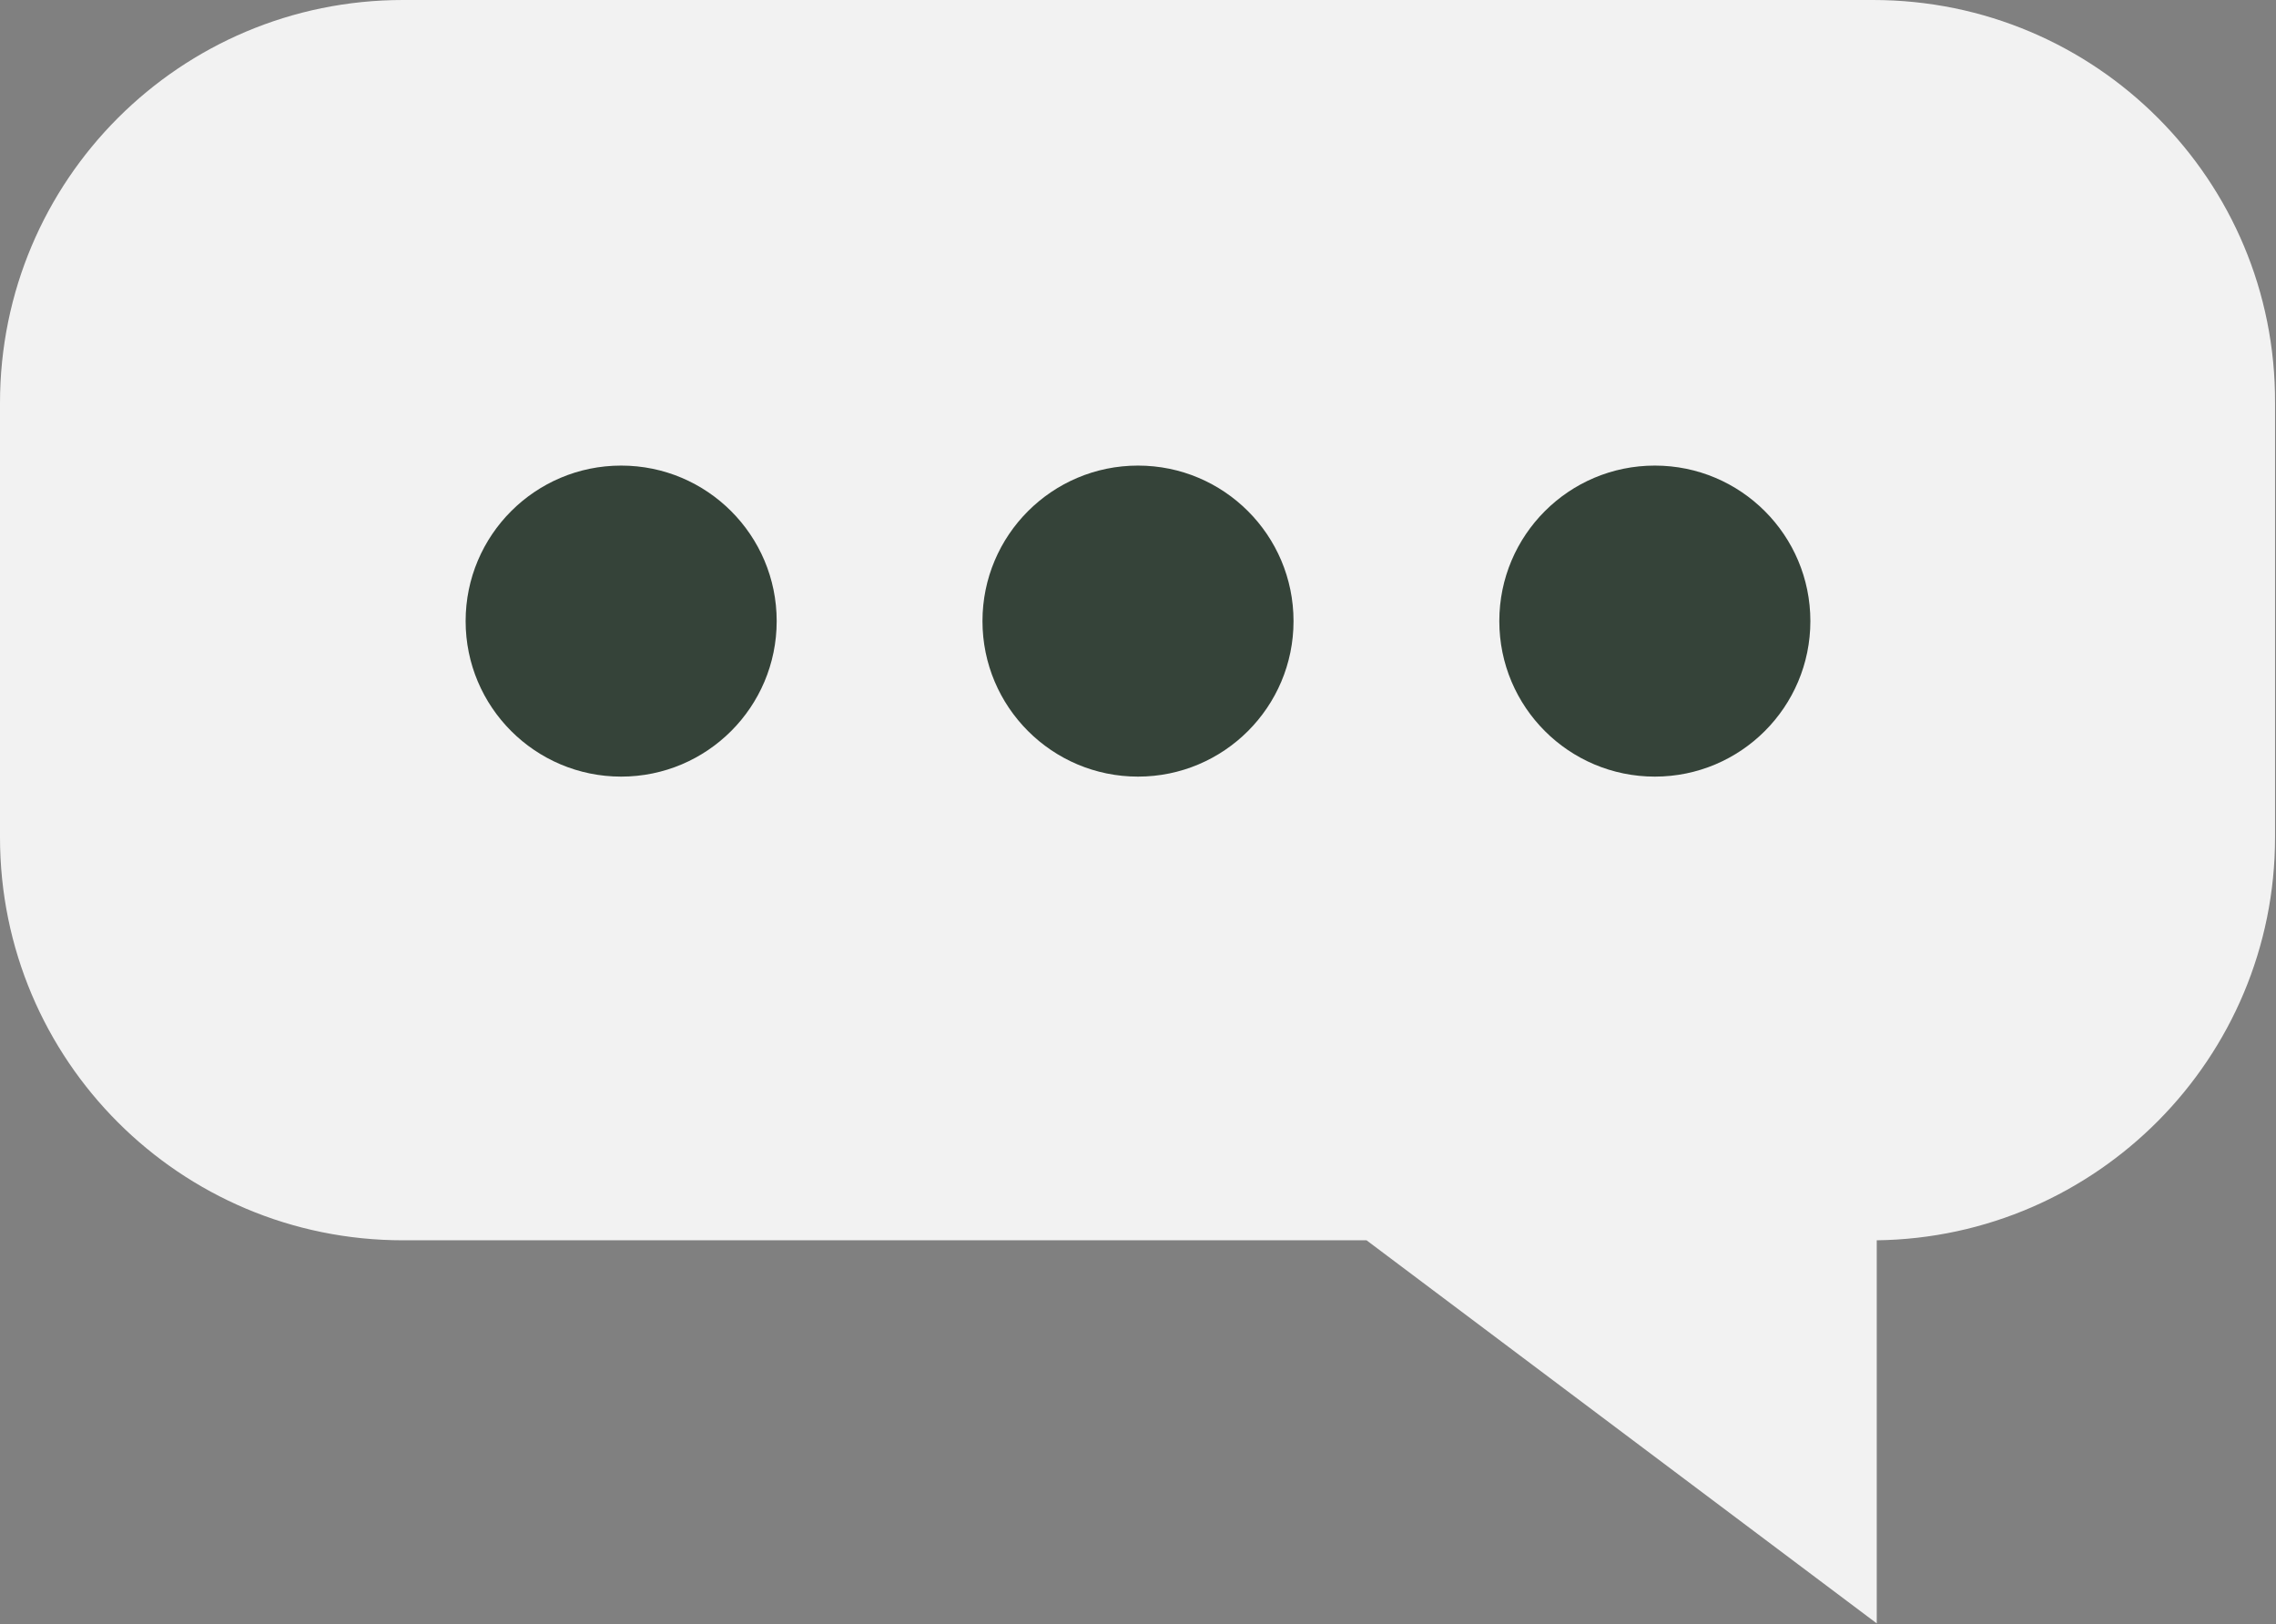
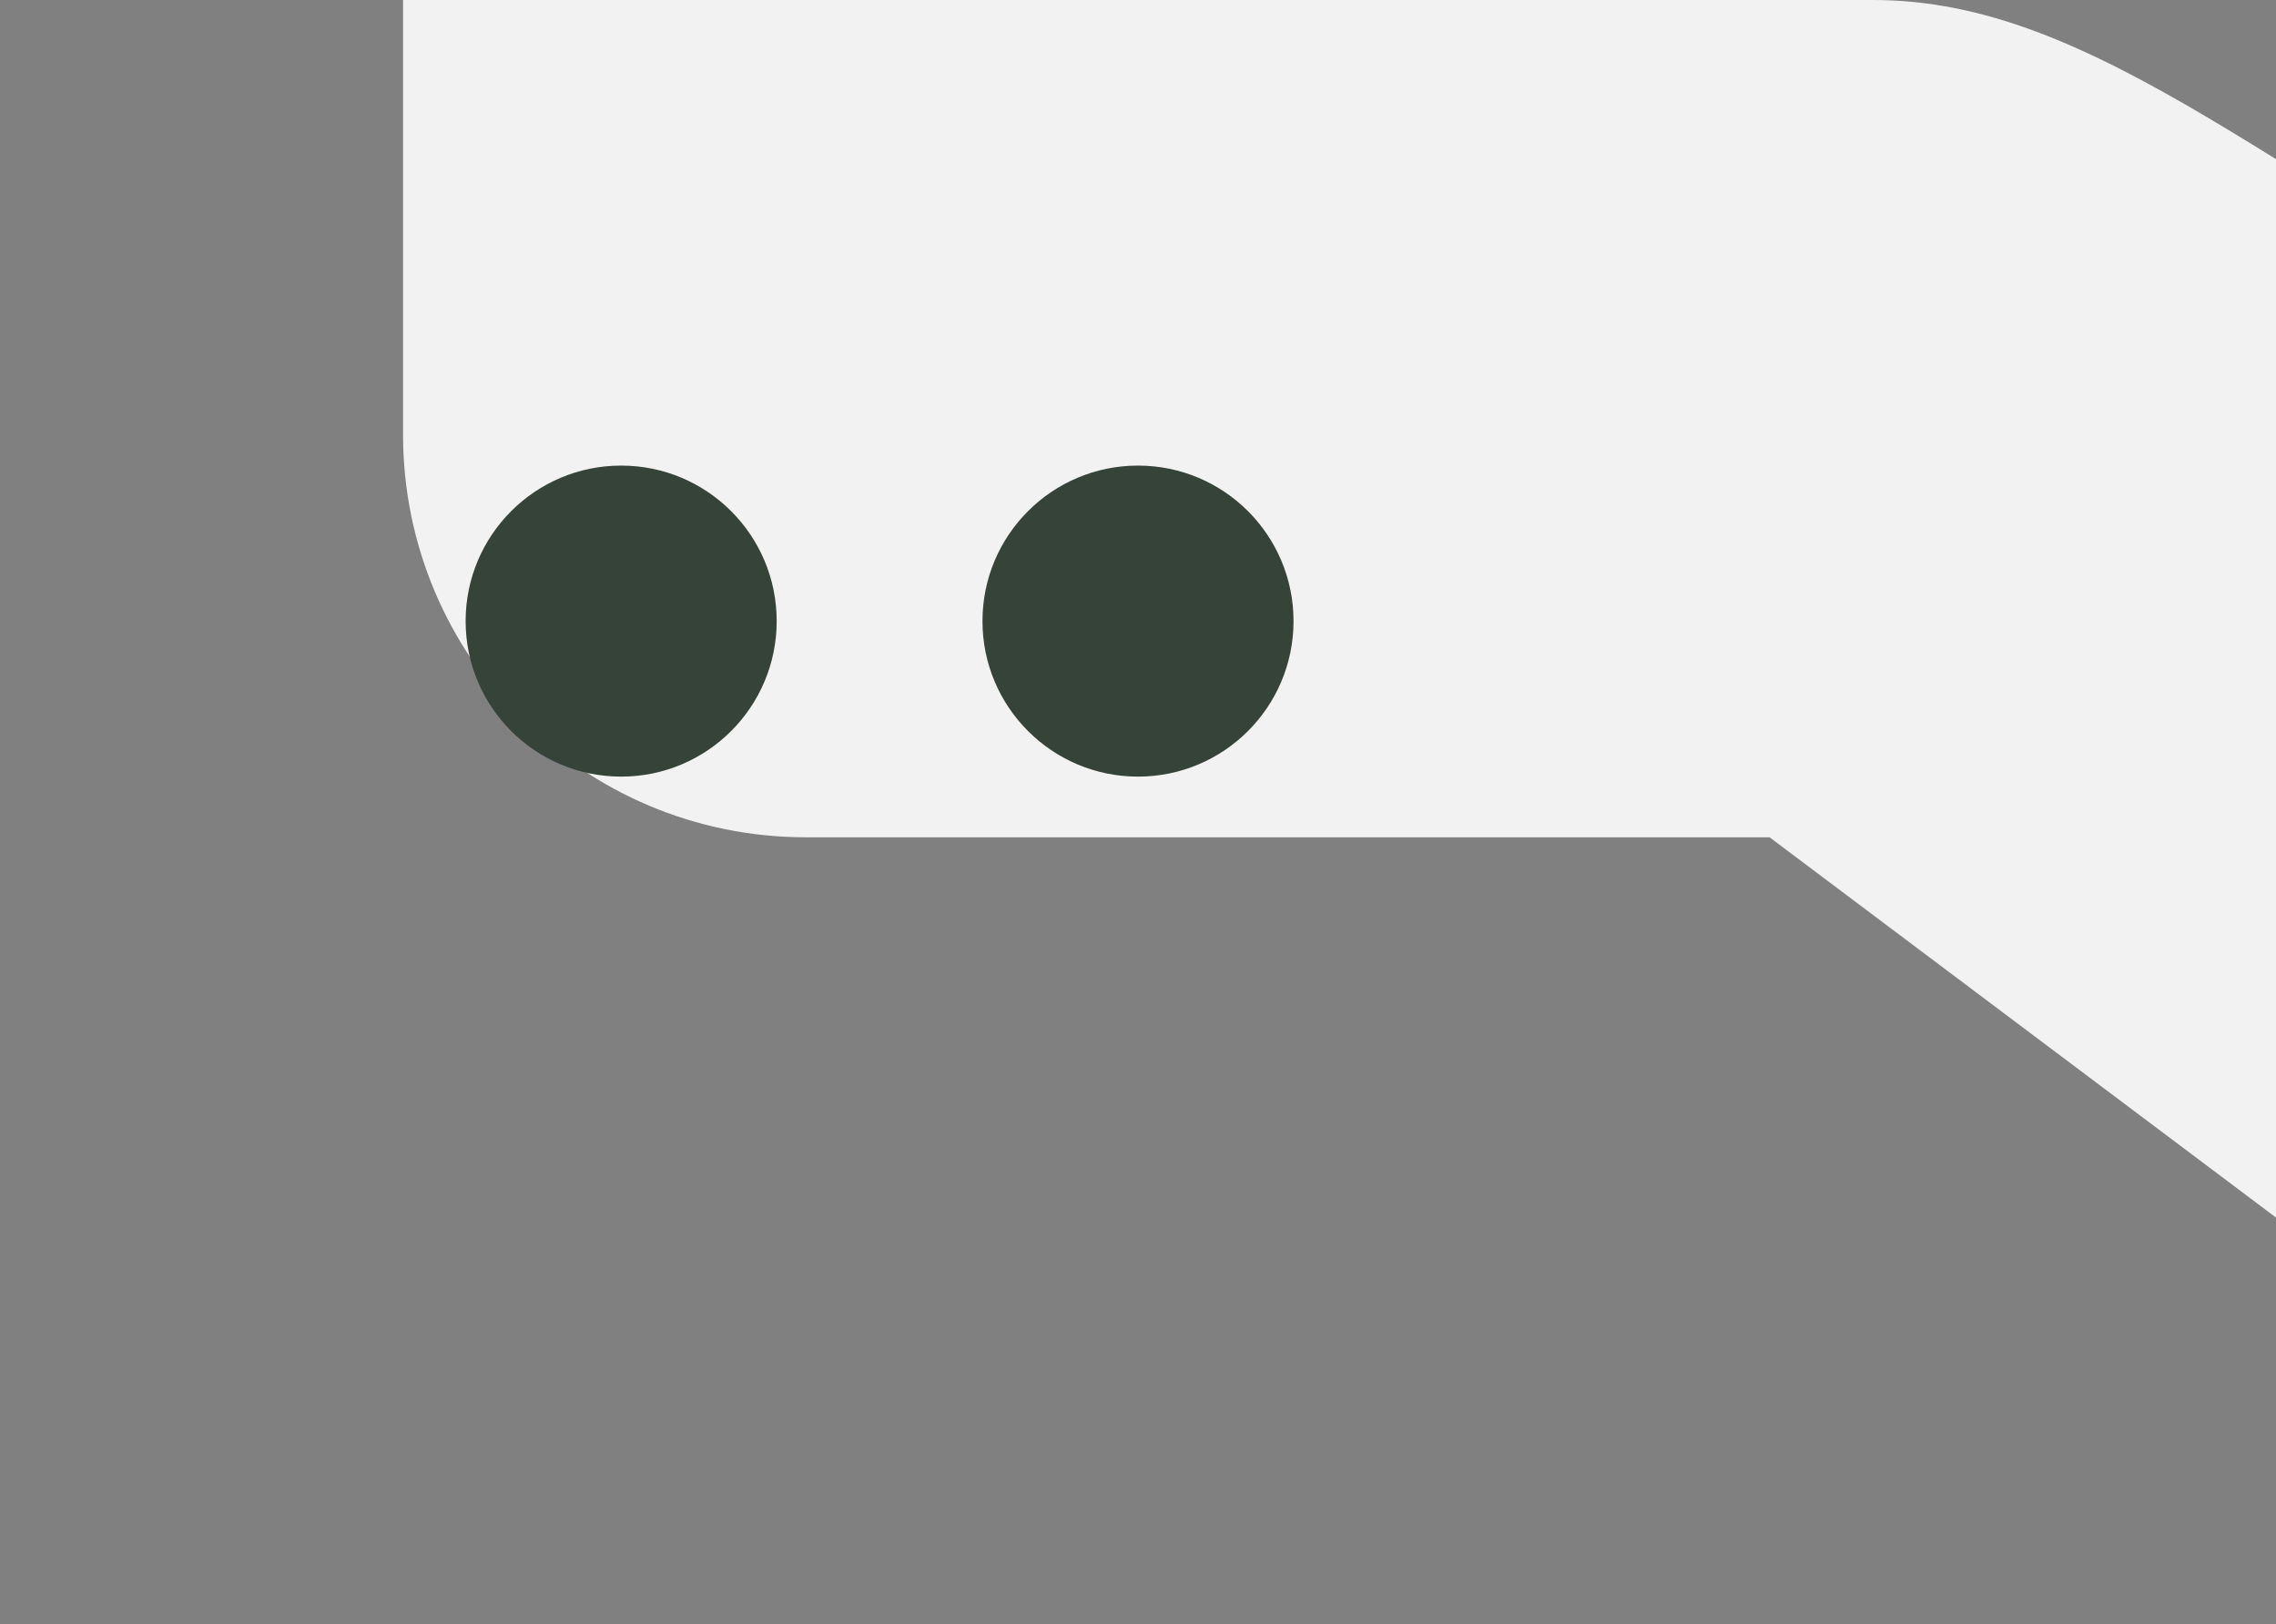
<svg xmlns="http://www.w3.org/2000/svg" x="0px" y="0px" viewBox="0 0 240 171.3" style="enable-background:new 0 0 240 171.3;" xml:space="preserve">
  <rect x="0" y="0" width="240" height="171.3" fill="#808080" stroke="none" />
  <g>
-     <path style="fill:#F2F2F2;" d="M197.5,0H42.5C19,0,0,19,0,42.5v45.8c0,23.5,19,42.5,42.5,42.5h101.6l53.8,40.4v-40.4   c23.2-0.3,42-19.2,42-42.5V42.5C240,19,221,0,197.5,0z" />
+     <path style="fill:#F2F2F2;" d="M197.5,0H42.5v45.8c0,23.5,19,42.5,42.5,42.5h101.6l53.8,40.4v-40.4   c23.2-0.3,42-19.2,42-42.5V42.5C240,19,221,0,197.5,0z" />
    <g>
      <circle style="fill:#354339;" cx="65.5" cy="65.5" r="16.4" />
      <circle style="fill:#354339;" cx="120" cy="65.5" r="16.4" />
-       <circle style="fill:#354339;" cx="174.5" cy="65.5" r="16.4" />
    </g>
  </g>
</svg>